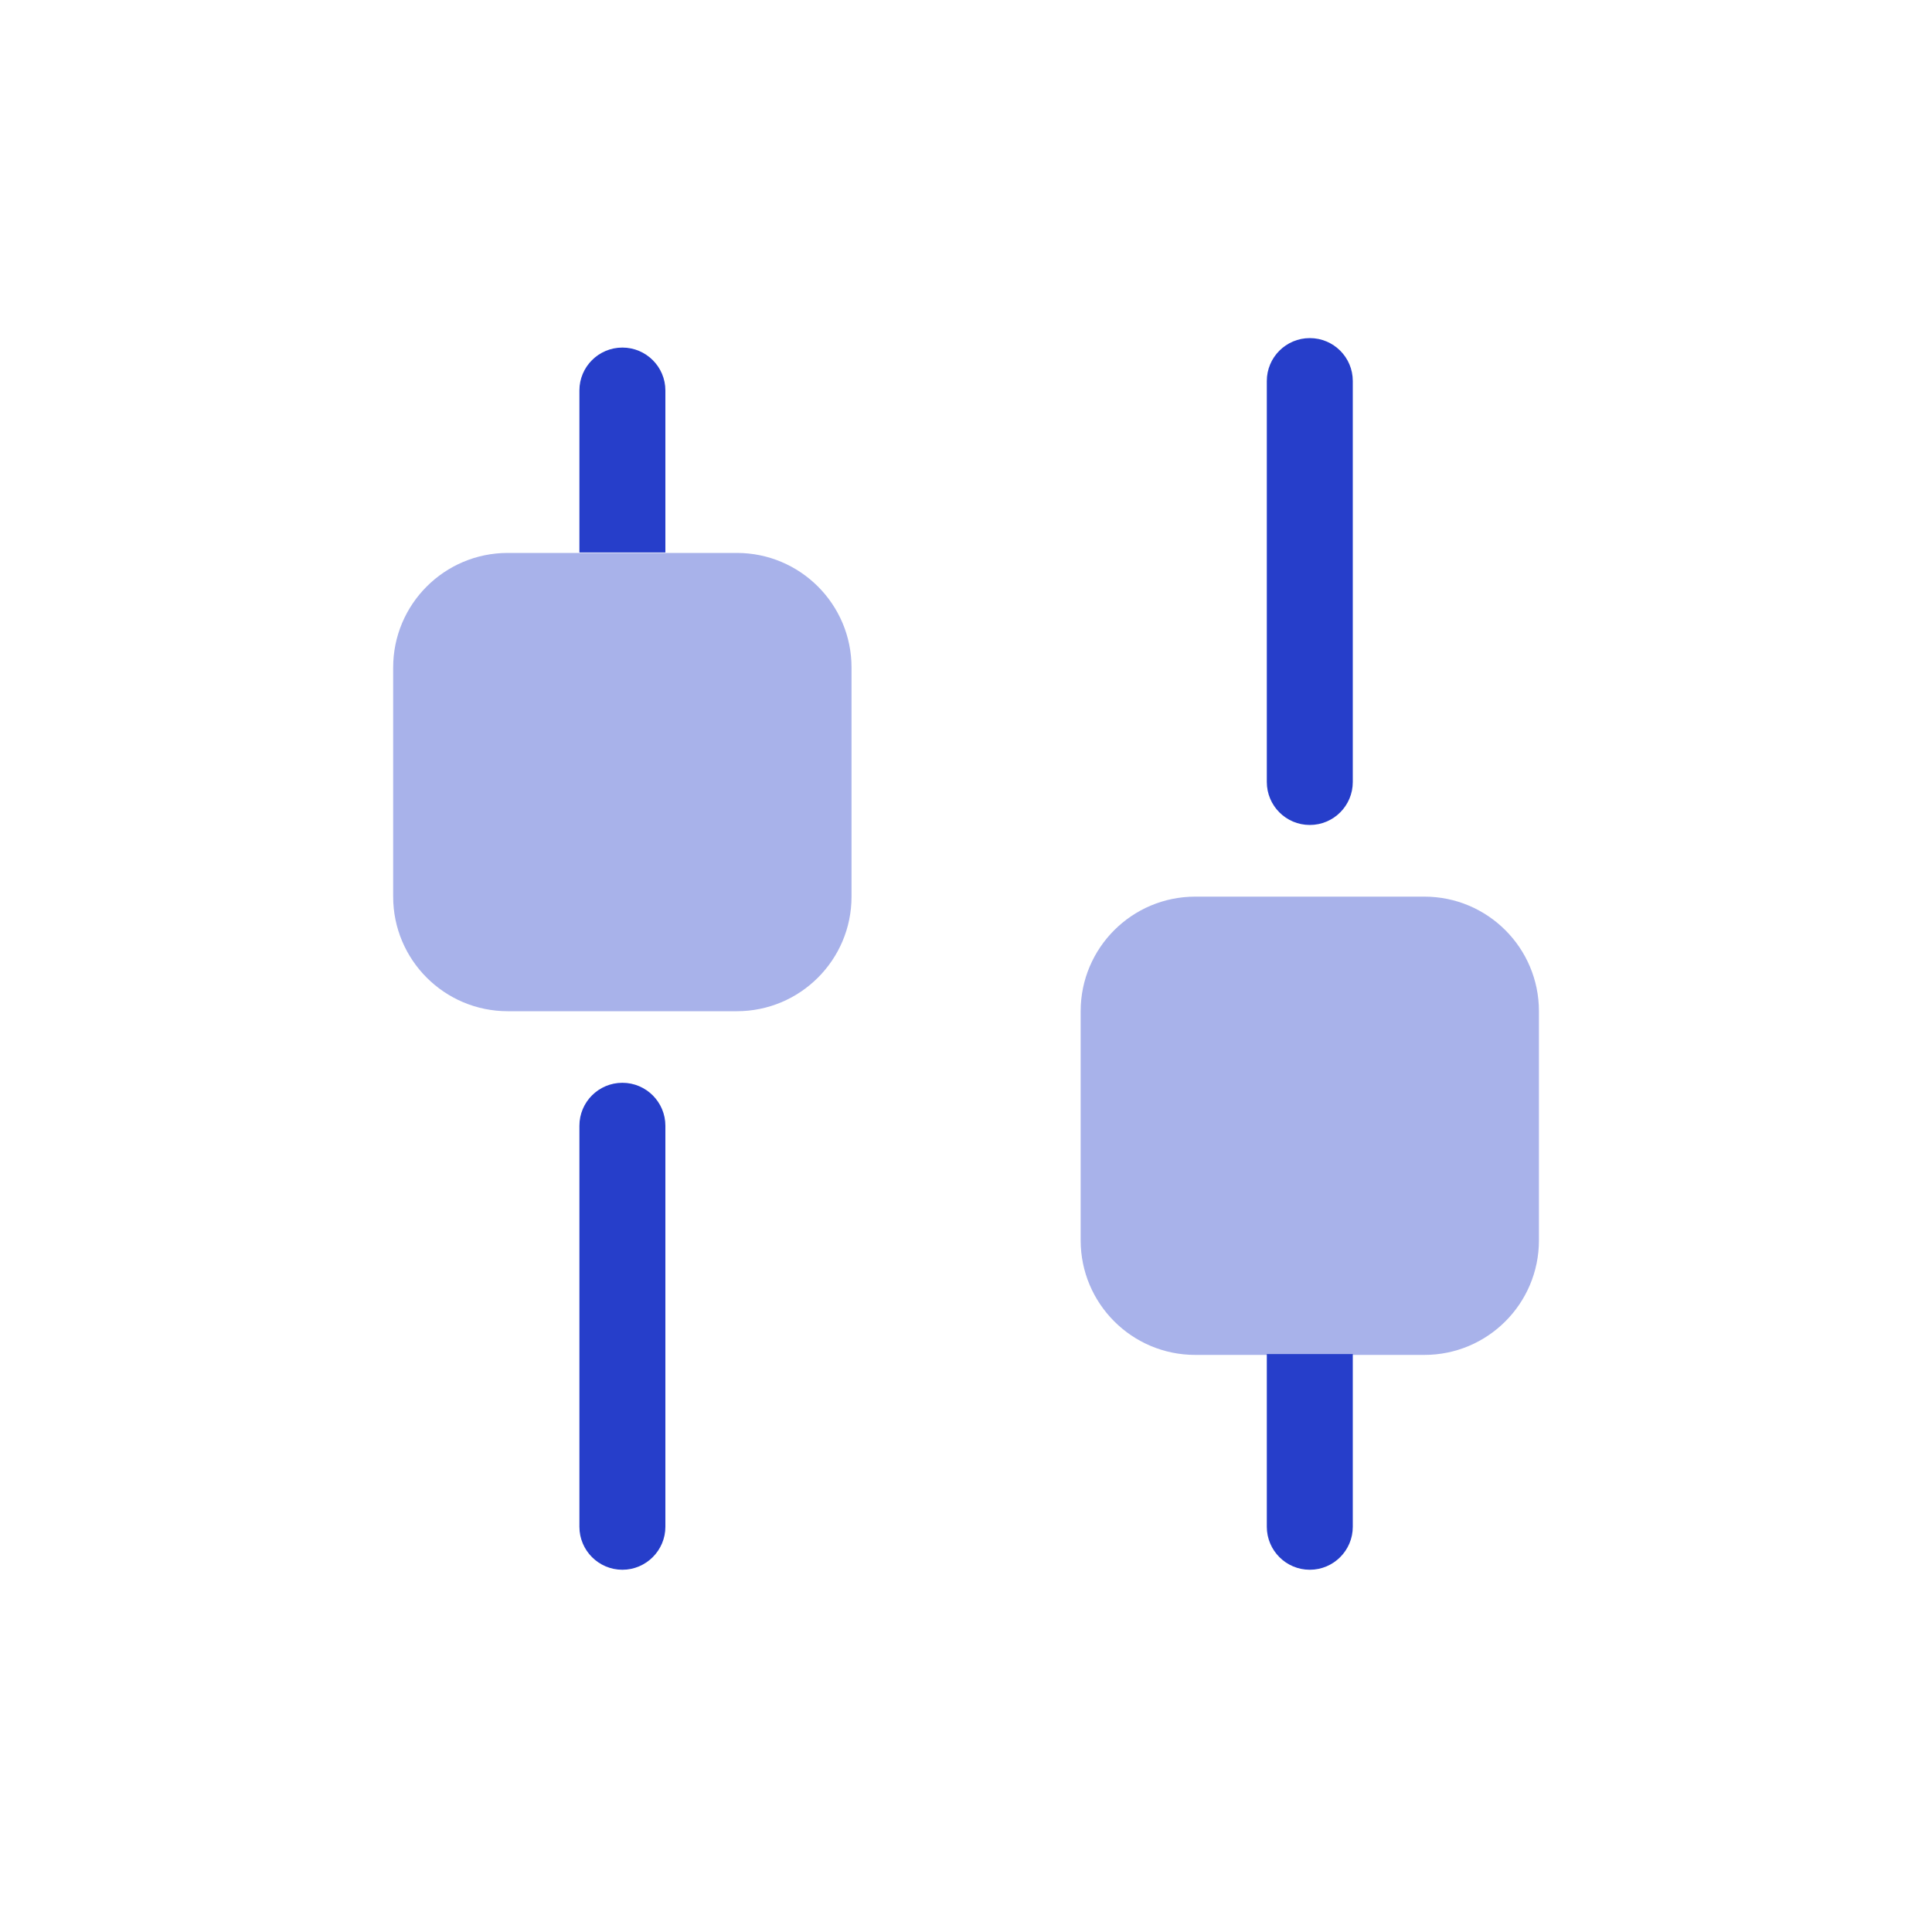
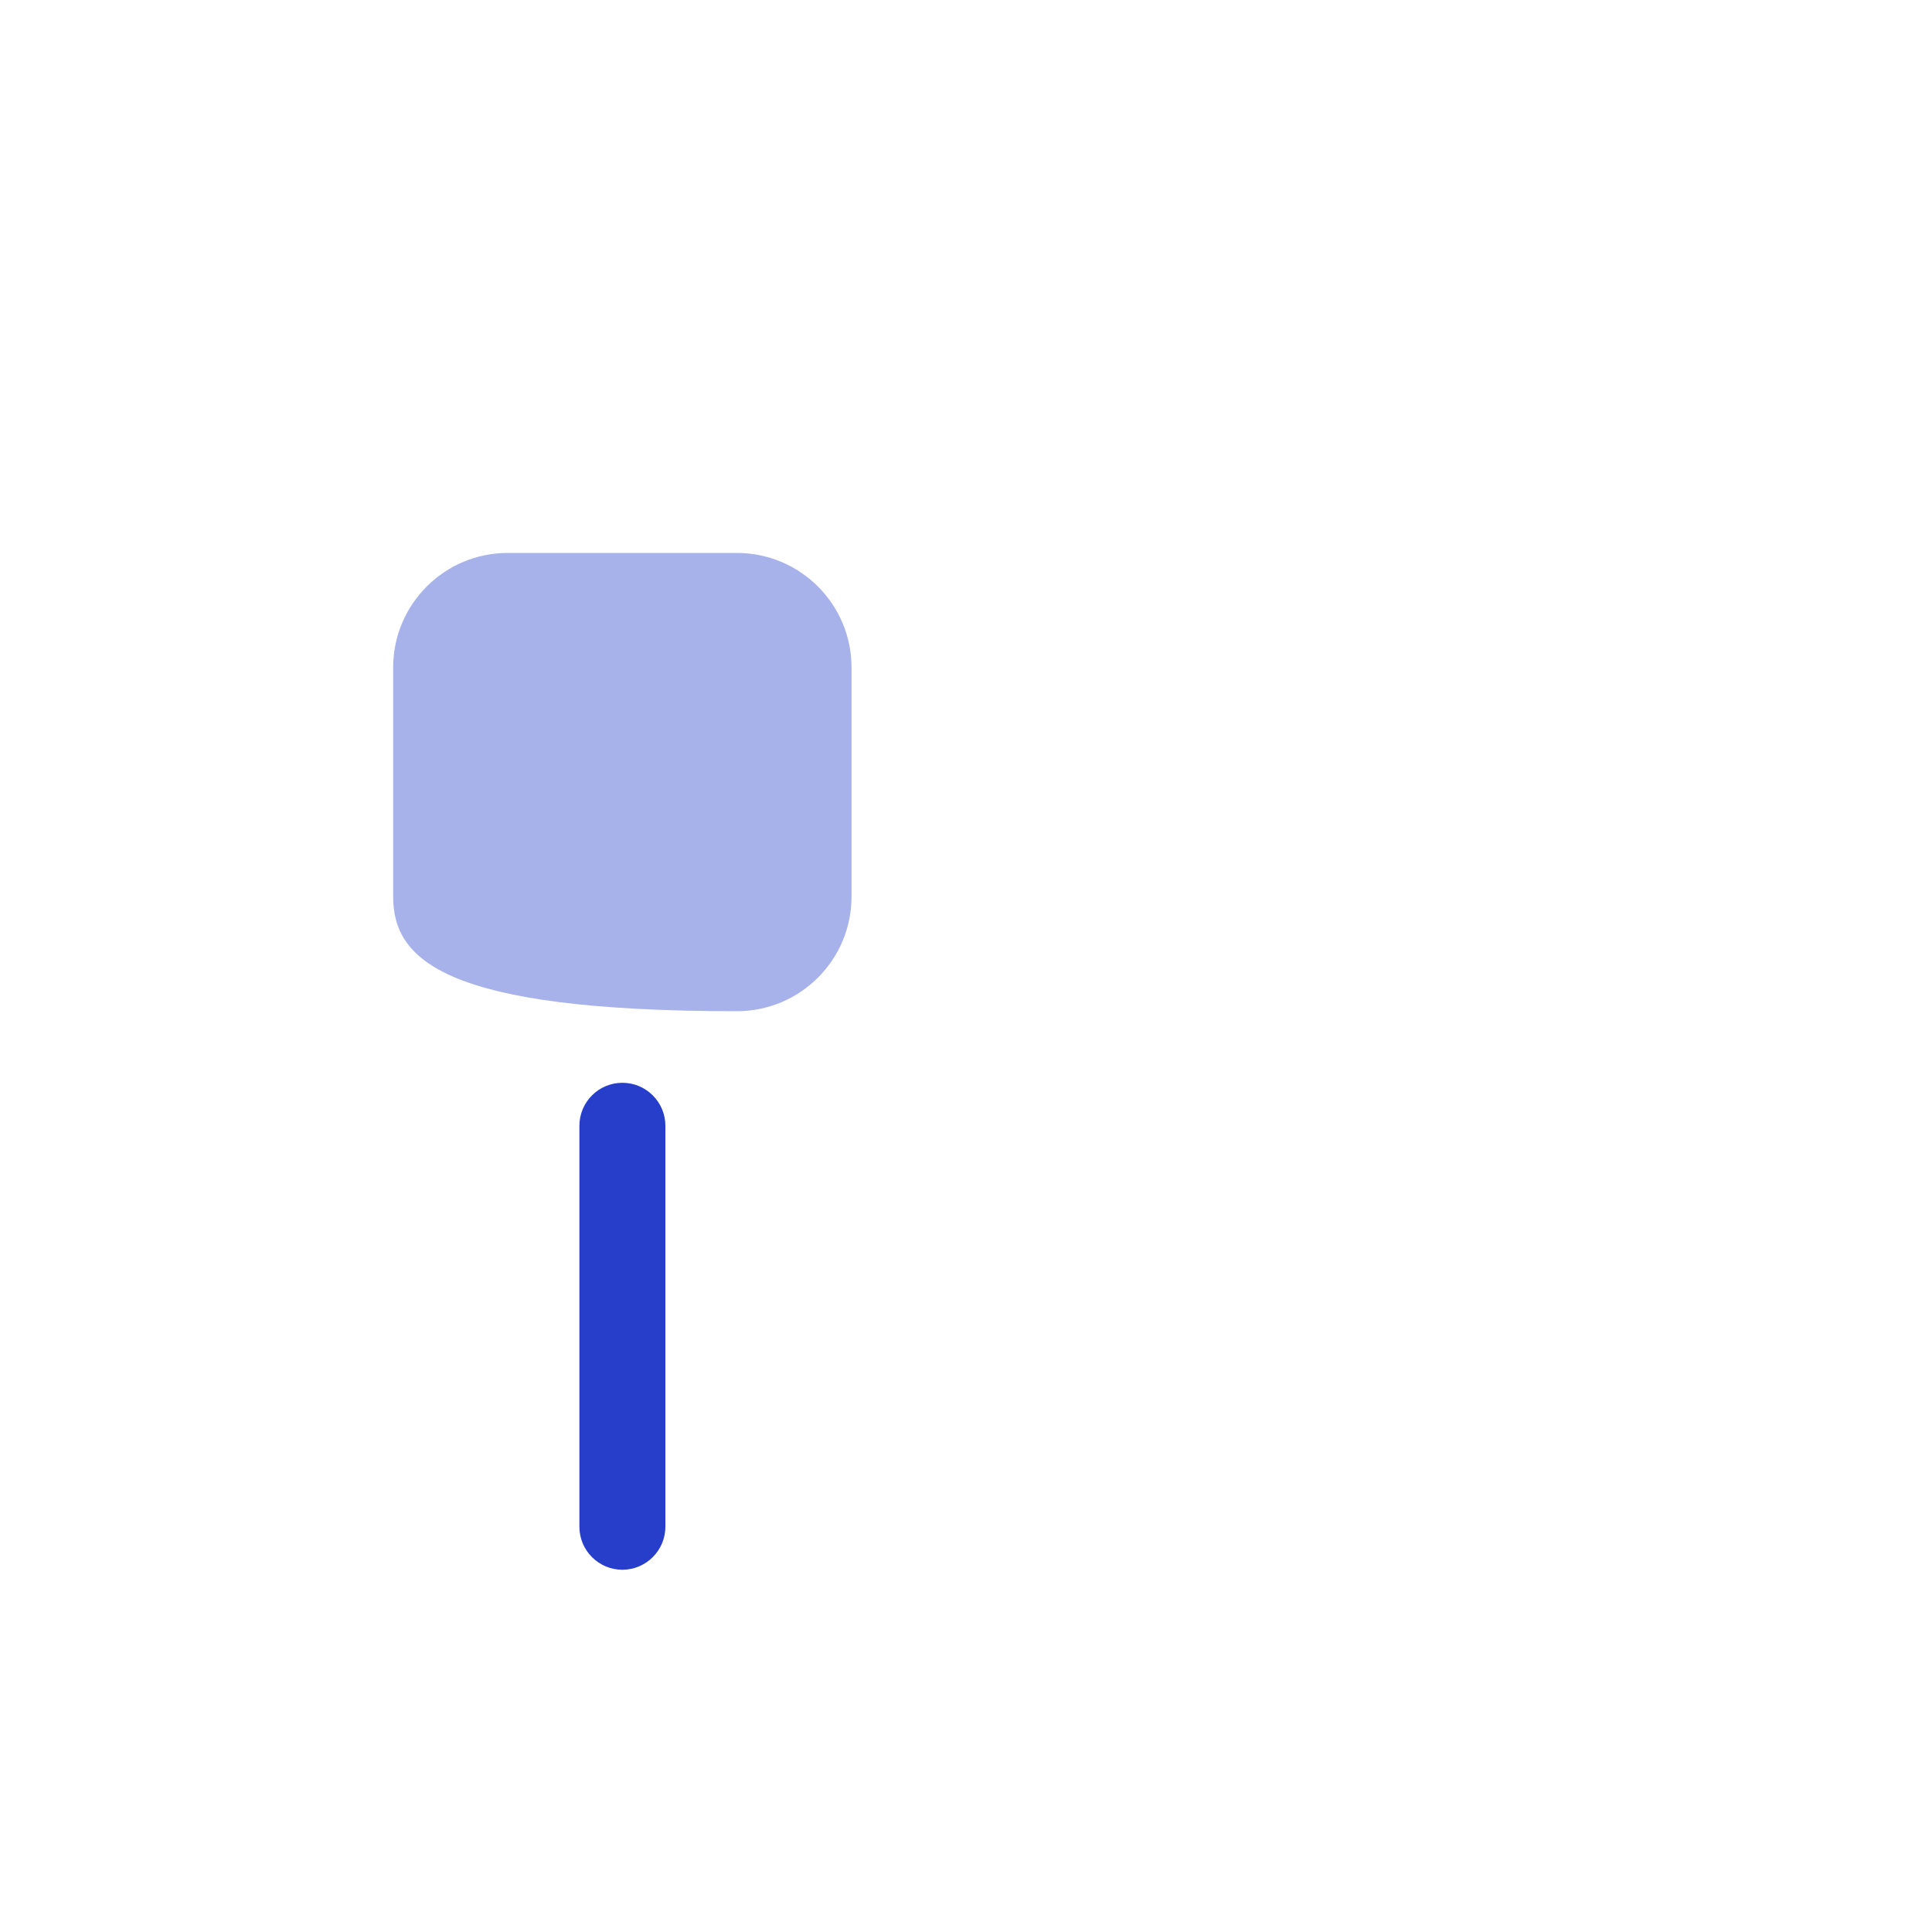
<svg xmlns="http://www.w3.org/2000/svg" fill="none" viewBox="0 0 20 20" height="20" width="20">
-   <path fill="#263ECA" d="M13.559 14.017C13.805 14.017 14.004 14.017 14.004 14.017V15.805C14.004 16.05 13.805 16.25 13.559 16.25C13.313 16.25 13.114 16.05 13.114 15.805V14.017C13.114 14.017 13.313 14.017 13.559 14.017Z" clip-rule="evenodd" fill-rule="evenodd" />
-   <path fill="#263ECA" d="M13.559 3.5C13.805 3.5 14.004 3.699 14.004 3.944V8.095C14.004 8.341 13.805 8.54 13.559 8.54C13.313 8.54 13.114 8.341 13.114 8.095V3.944C13.114 3.699 13.313 3.5 13.559 3.5Z" clip-rule="evenodd" fill-rule="evenodd" />
  <path fill="#263ECA" d="M6.443 11.209C6.688 11.209 6.888 11.408 6.888 11.654V15.805C6.888 16.05 6.688 16.25 6.443 16.25C6.197 16.25 5.998 16.05 5.998 15.805V11.654C5.998 11.408 6.197 11.209 6.443 11.209Z" clip-rule="evenodd" fill-rule="evenodd" />
-   <path fill="#263ECA" d="M6.443 3.598C6.688 3.598 6.888 3.797 6.888 4.042V5.719C6.888 5.719 6.697 5.719 6.451 5.719C6.206 5.719 5.998 5.719 5.998 5.719V4.042C5.998 3.797 6.197 3.598 6.443 3.598Z" clip-rule="evenodd" fill-rule="evenodd" />
  <g opacity="0.4">
-     <path fill="#263ECA" d="M15.931 12.84C15.931 13.495 15.4 14.026 14.745 14.026H12.373C11.718 14.026 11.187 13.495 11.187 12.84V10.468C11.187 9.813 11.718 9.282 12.373 9.282L14.745 9.282C15.4 9.282 15.931 9.813 15.931 10.468L15.931 12.84Z" />
-     <path fill="#263ECA" d="M8.815 9.282C8.815 9.937 8.283 10.468 7.628 10.468L5.256 10.468C4.601 10.468 4.07 9.937 4.07 9.282L4.07 6.91C4.07 6.255 4.601 5.724 5.256 5.724L7.628 5.724C8.283 5.724 8.815 6.255 8.815 6.91V9.282Z" />
+     <path fill="#263ECA" d="M8.815 9.282C8.815 9.937 8.283 10.468 7.628 10.468C4.601 10.468 4.07 9.937 4.07 9.282L4.07 6.91C4.07 6.255 4.601 5.724 5.256 5.724L7.628 5.724C8.283 5.724 8.815 6.255 8.815 6.91V9.282Z" />
  </g>
</svg>